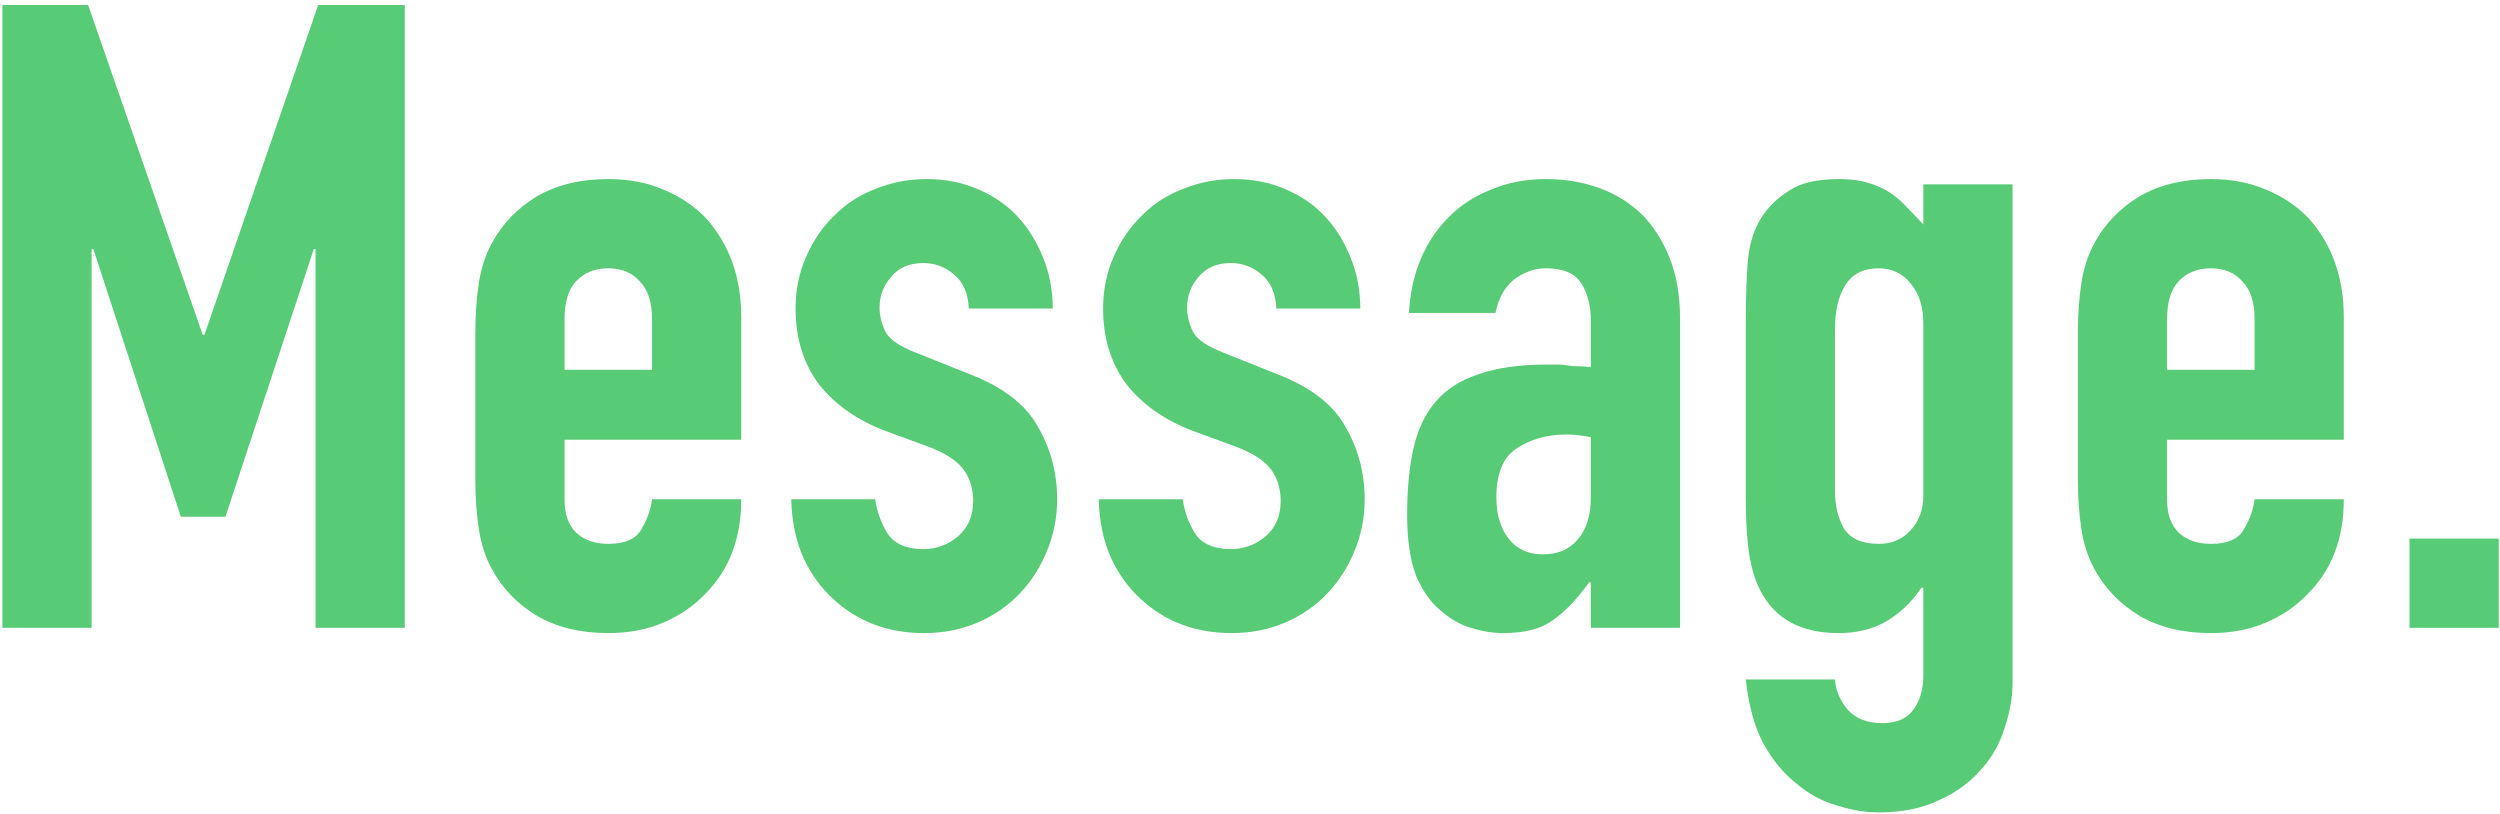
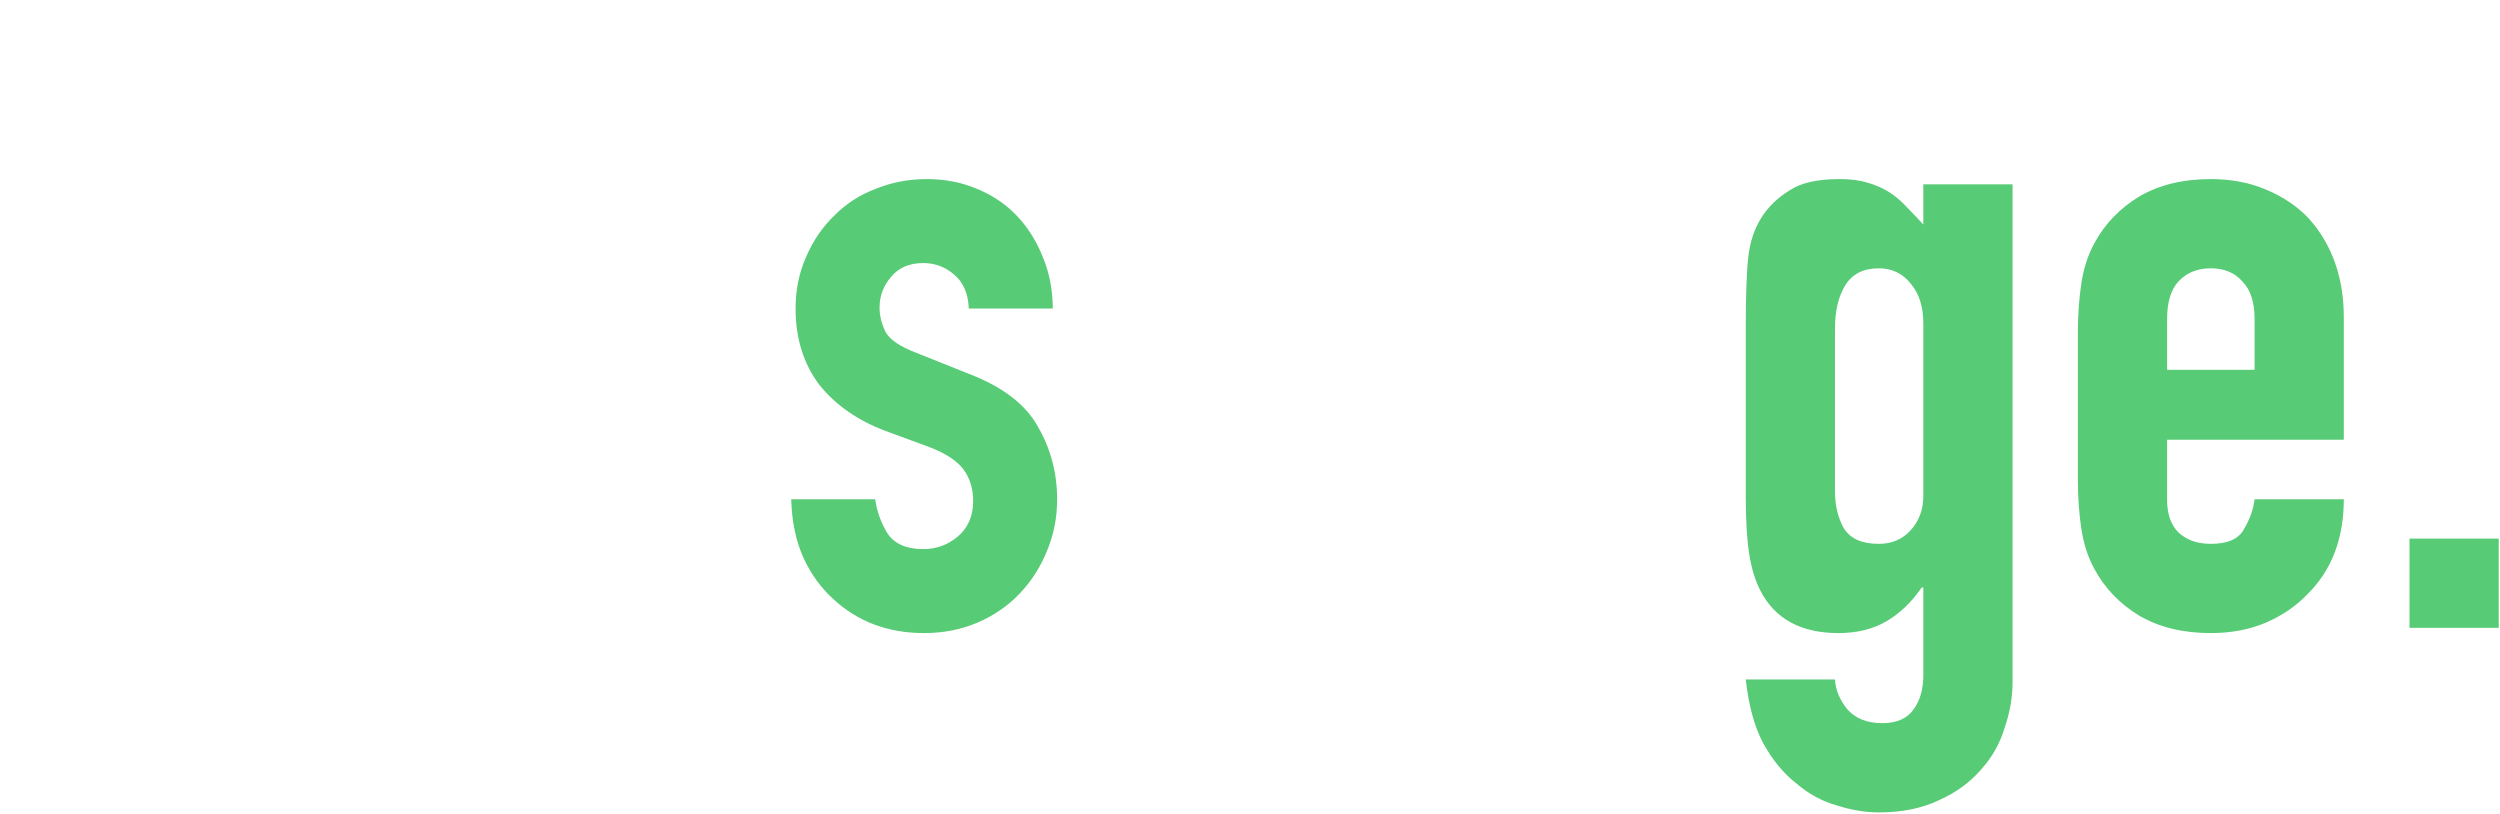
<svg xmlns="http://www.w3.org/2000/svg" width="442" height="144" viewBox="0 0 442 144" fill="none">
-   <path d="M0.422 111V0.886H15.578L35.838 59.191H36.147L56.252 0.886H71.563V111H55.788V44.035H55.479L39.859 91.359H31.971L16.506 44.035H16.197V111H0.422Z" fill="#57CB76" />
-   <path d="M131.053 77.749H99.813V88.421C99.813 90.895 100.483 92.802 101.823 94.143C103.267 95.483 105.174 96.153 107.545 96.153C110.535 96.153 112.494 95.277 113.422 93.524C114.453 91.771 115.072 90.019 115.278 88.266H131.053C131.053 95.174 128.939 100.741 124.712 104.969C122.65 107.134 120.175 108.835 117.289 110.072C114.402 111.309 111.154 111.928 107.545 111.928C102.596 111.928 98.369 110.897 94.864 108.835C91.461 106.773 88.832 104.041 86.976 100.638C85.842 98.576 85.069 96.205 84.656 93.524C84.244 90.844 84.038 87.905 84.038 84.709V58.882C84.038 55.685 84.244 52.747 84.656 50.066C85.069 47.386 85.842 45.014 86.976 42.952C88.832 39.55 91.461 36.818 94.864 34.755C98.369 32.694 102.596 31.662 107.545 31.662C111.154 31.662 114.402 32.281 117.289 33.518C120.279 34.755 122.805 36.457 124.867 38.622C128.991 43.261 131.053 49.087 131.053 56.098V77.749ZM99.813 65.377H115.278V56.407C115.278 53.417 114.556 51.2 113.113 49.757C111.773 48.211 109.917 47.437 107.545 47.437C105.174 47.437 103.267 48.211 101.823 49.757C100.483 51.2 99.813 53.417 99.813 56.407V65.377Z" fill="#57CB76" />
  <path d="M171.281 54.551C171.178 51.871 170.302 49.86 168.652 48.52C167.105 47.179 165.301 46.509 163.239 46.509C160.765 46.509 158.857 47.334 157.517 48.984C156.176 50.53 155.506 52.335 155.506 54.397C155.506 55.84 155.867 57.283 156.589 58.727C157.311 60.067 159.166 61.304 162.156 62.439L171.436 66.15C177.313 68.419 181.334 71.512 183.499 75.43C185.767 79.347 186.901 83.626 186.901 88.266C186.901 91.565 186.283 94.658 185.045 97.545C183.911 100.329 182.313 102.803 180.251 104.969C178.189 107.134 175.714 108.835 172.828 110.072C169.941 111.309 166.796 111.928 163.394 111.928C157.001 111.928 151.64 109.918 147.31 105.897C145.144 103.938 143.392 101.515 142.051 98.628C140.711 95.638 139.989 92.184 139.886 88.266H154.733C155.042 90.431 155.764 92.442 156.898 94.297C158.135 96.153 160.249 97.081 163.239 97.081C165.507 97.081 167.518 96.359 169.271 94.916C171.126 93.37 172.054 91.256 172.054 88.575C172.054 86.41 171.487 84.554 170.353 83.008C169.219 81.461 167.157 80.121 164.167 78.987L156.589 76.203C151.64 74.347 147.722 71.615 144.835 68.006C142.051 64.294 140.66 59.809 140.66 54.551C140.66 51.252 141.278 48.21 142.515 45.427C143.753 42.54 145.454 40.065 147.619 38.003C149.681 35.941 152.104 34.395 154.888 33.364C157.671 32.23 160.661 31.662 163.858 31.662C167.054 31.662 169.992 32.23 172.673 33.364C175.457 34.498 177.828 36.096 179.787 38.158C181.746 40.22 183.293 42.694 184.427 45.581C185.561 48.365 186.128 51.355 186.128 54.551H171.281Z" fill="#57CB76" />
-   <path d="M225.652 54.551C225.549 51.871 224.672 49.86 223.023 48.52C221.476 47.179 219.672 46.509 217.61 46.509C215.135 46.509 213.228 47.334 211.887 48.984C210.547 50.53 209.877 52.335 209.877 54.397C209.877 55.84 210.238 57.283 210.96 58.727C211.681 60.067 213.537 61.304 216.527 62.439L225.806 66.15C231.683 68.419 235.704 71.512 237.869 75.43C240.138 79.347 241.272 83.626 241.272 88.266C241.272 91.565 240.653 94.658 239.416 97.545C238.282 100.329 236.684 102.803 234.622 104.969C232.56 107.134 230.085 108.835 227.198 110.072C224.311 111.309 221.167 111.928 217.764 111.928C211.372 111.928 206.011 109.918 201.68 105.897C199.515 103.938 197.762 101.515 196.422 98.628C195.082 95.638 194.36 92.184 194.257 88.266H209.104C209.413 90.431 210.135 92.442 211.269 94.297C212.506 96.153 214.62 97.081 217.61 97.081C219.878 97.081 221.888 96.359 223.641 94.916C225.497 93.37 226.425 91.256 226.425 88.575C226.425 86.41 225.858 84.554 224.724 83.008C223.59 81.461 221.528 80.121 218.538 78.987L210.96 76.203C206.011 74.347 202.093 71.615 199.206 68.006C196.422 64.294 195.03 59.809 195.03 54.551C195.03 51.252 195.649 48.21 196.886 45.427C198.123 42.54 199.824 40.065 201.99 38.003C204.052 35.941 206.475 34.395 209.258 33.364C212.042 32.23 215.032 31.662 218.228 31.662C221.425 31.662 224.363 32.23 227.044 33.364C229.827 34.498 232.199 36.096 234.158 38.158C236.117 40.22 237.663 42.694 238.797 45.581C239.931 48.365 240.499 51.355 240.499 54.551H225.652Z" fill="#57CB76" />
-   <path d="M281.26 111V102.958H280.95C278.888 105.845 276.775 108.062 274.609 109.608C272.547 111.155 269.609 111.928 265.794 111.928C263.938 111.928 262.031 111.619 260.072 111C258.216 110.485 256.412 109.454 254.659 107.907C252.906 106.464 251.463 104.402 250.329 101.721C249.298 98.937 248.782 95.38 248.782 91.05C248.782 86.616 249.143 82.75 249.865 79.451C250.586 76.048 251.927 73.213 253.886 70.945C255.742 68.779 258.268 67.181 261.464 66.15C264.66 65.016 268.733 64.449 273.682 64.449C274.197 64.449 274.764 64.449 275.383 64.449C276.001 64.449 276.568 64.501 277.084 64.604C277.599 64.707 278.218 64.758 278.94 64.758C279.662 64.758 280.435 64.81 281.26 64.913V56.716C281.26 54.036 280.693 51.819 279.558 50.066C278.424 48.314 276.362 47.437 273.372 47.437C271.31 47.437 269.403 48.107 267.65 49.448C266 50.788 264.918 52.747 264.402 55.325H249.092C249.504 48.313 251.875 42.643 256.206 38.313C258.268 36.251 260.742 34.652 263.629 33.518C266.516 32.281 269.764 31.662 273.372 31.662C276.672 31.662 279.765 32.178 282.651 33.209C285.538 34.24 288.064 35.787 290.23 37.849C292.292 39.911 293.941 42.488 295.178 45.581C296.416 48.674 297.034 52.283 297.034 56.407V111H281.26ZM281.26 77.285C279.507 76.976 278.063 76.822 276.929 76.822C273.527 76.822 270.588 77.646 268.114 79.296C265.743 80.843 264.557 83.729 264.557 87.957C264.557 90.947 265.279 93.37 266.722 95.225C268.166 97.081 270.176 98.009 272.754 98.009C275.434 98.009 277.496 97.133 278.94 95.38C280.486 93.627 281.26 91.153 281.26 87.957V77.285Z" fill="#57CB76" />
  <path d="M324.426 120.125C324.529 121.981 325.251 123.733 326.591 125.383C328.035 127.033 330.097 127.857 332.778 127.857C335.355 127.857 337.211 127.033 338.345 125.383C339.479 123.836 340.046 121.826 340.046 119.351V103.886H339.737C337.984 106.464 335.871 108.474 333.396 109.918C331.025 111.258 328.241 111.928 325.045 111.928C318.446 111.928 313.858 109.454 311.281 104.505C310.353 102.752 309.683 100.587 309.27 98.009C308.858 95.432 308.652 91.978 308.652 87.647V57.799C308.652 52.128 308.806 47.953 309.116 45.272C309.734 40.117 312.157 36.251 316.384 33.673C318.343 32.333 321.282 31.662 325.2 31.662C327.159 31.662 328.808 31.869 330.148 32.281C331.592 32.694 332.881 33.261 334.015 33.982C335.149 34.704 336.18 35.58 337.108 36.611C338.036 37.539 339.015 38.57 340.046 39.705V32.59H355.821V120.589C355.821 123.269 355.357 125.95 354.429 128.631C353.604 131.414 352.212 133.889 350.254 136.054C348.295 138.322 345.82 140.127 342.83 141.467C339.84 142.91 336.283 143.632 332.159 143.632C329.788 143.632 327.313 143.22 324.736 142.395C322.158 141.673 319.787 140.384 317.621 138.529C315.353 136.776 313.394 134.404 311.745 131.414C310.198 128.528 309.167 124.764 308.652 120.125H324.426ZM324.426 86.874C324.426 89.349 324.942 91.514 325.973 93.37C327.107 95.225 329.169 96.153 332.159 96.153C334.427 96.153 336.283 95.38 337.727 93.834C339.273 92.184 340.046 90.122 340.046 87.647V57.18C340.046 54.294 339.325 51.974 337.881 50.221C336.438 48.365 334.53 47.437 332.159 47.437C329.478 47.437 327.519 48.417 326.282 50.376C325.045 52.335 324.426 54.912 324.426 58.108V86.874Z" fill="#57CB76" />
  <path d="M414.384 77.749H383.144V88.421C383.144 90.895 383.814 92.802 385.155 94.143C386.598 95.483 388.506 96.153 390.877 96.153C393.867 96.153 395.826 95.277 396.754 93.524C397.785 91.771 398.403 90.019 398.61 88.266H414.384C414.384 95.174 412.271 100.741 408.044 104.969C405.981 107.134 403.507 108.835 400.62 110.072C397.733 111.309 394.485 111.928 390.877 111.928C385.928 111.928 381.701 110.897 378.195 108.835C374.793 106.773 372.164 104.041 370.308 100.638C369.174 98.576 368.4 96.205 367.988 93.524C367.576 90.844 367.369 87.905 367.369 84.709V58.882C367.369 55.685 367.576 52.747 367.988 50.066C368.4 47.386 369.174 45.014 370.308 42.952C372.164 39.55 374.793 36.818 378.195 34.755C381.701 32.694 385.928 31.662 390.877 31.662C394.485 31.662 397.733 32.281 400.62 33.518C403.61 34.755 406.136 36.457 408.198 38.622C412.322 43.261 414.384 49.087 414.384 56.098V77.749ZM383.144 65.377H398.61V56.407C398.61 53.417 397.888 51.2 396.444 49.757C395.104 48.211 393.248 47.437 390.877 47.437C388.506 47.437 386.598 48.211 385.155 49.757C383.814 51.2 383.144 53.417 383.144 56.407V65.377Z" fill="#57CB76" />
  <path d="M426.002 111V95.225H441.776V111H426.002Z" fill="#57CB76" />
</svg>